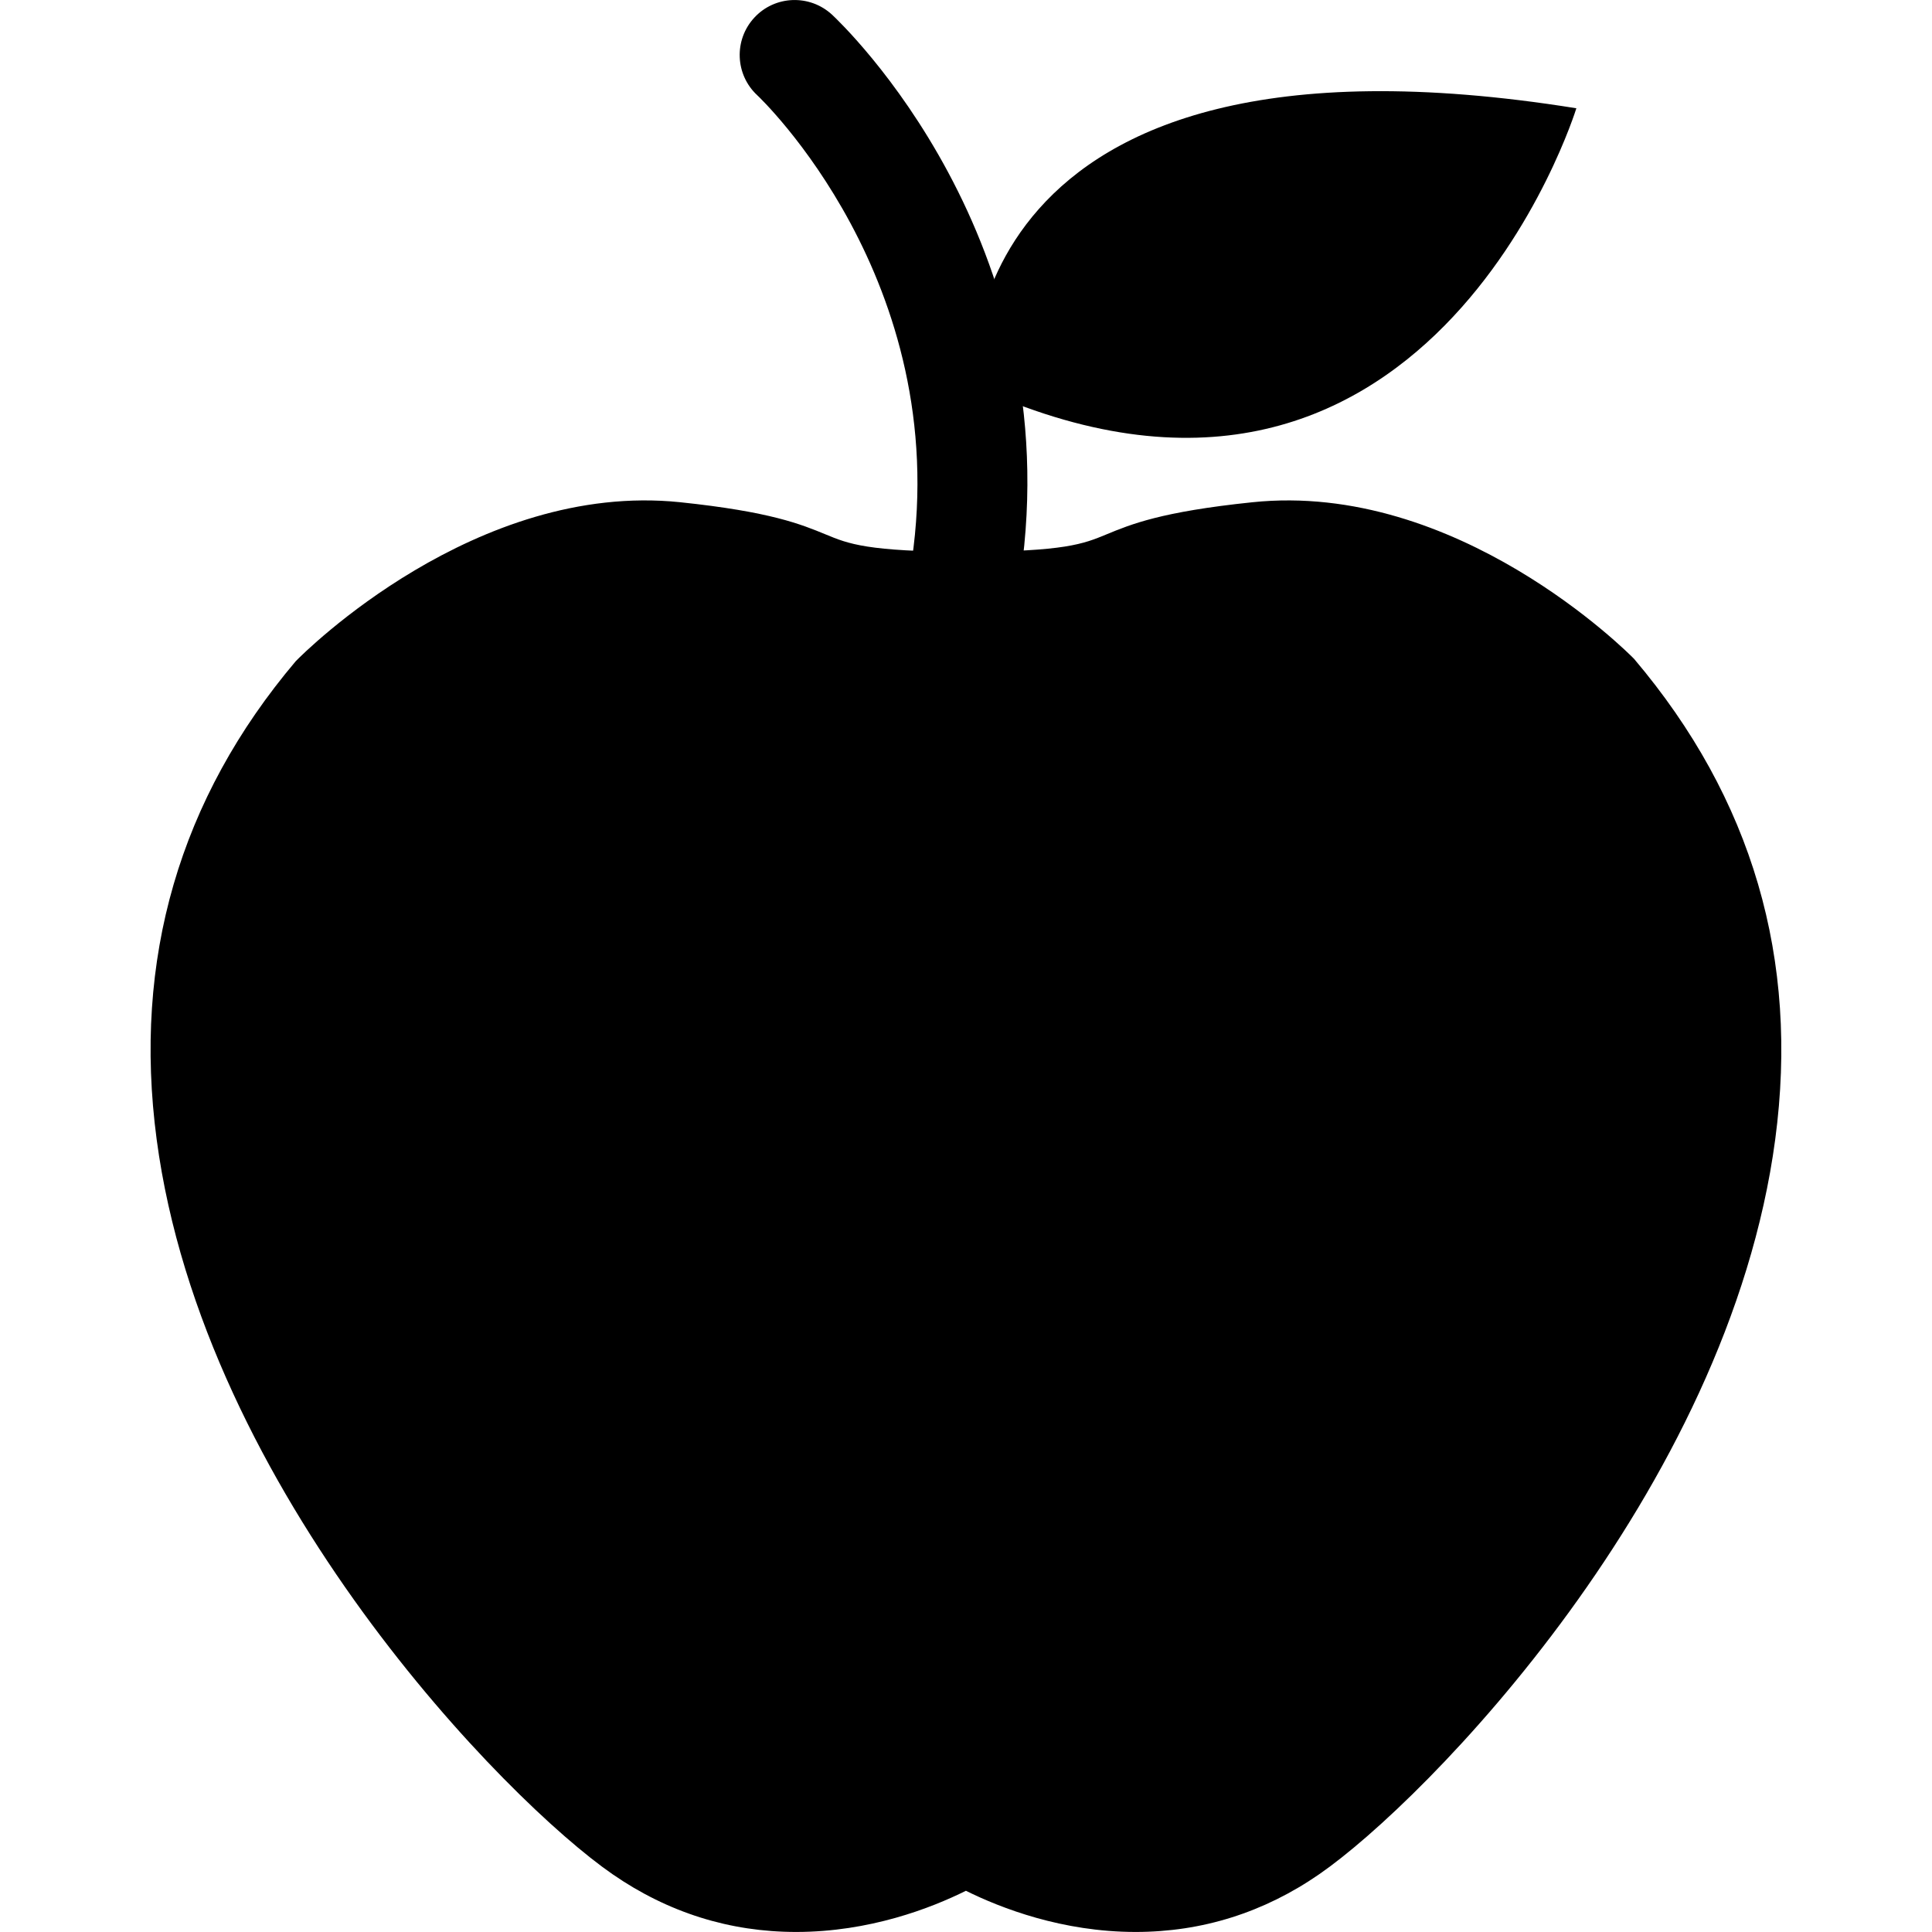
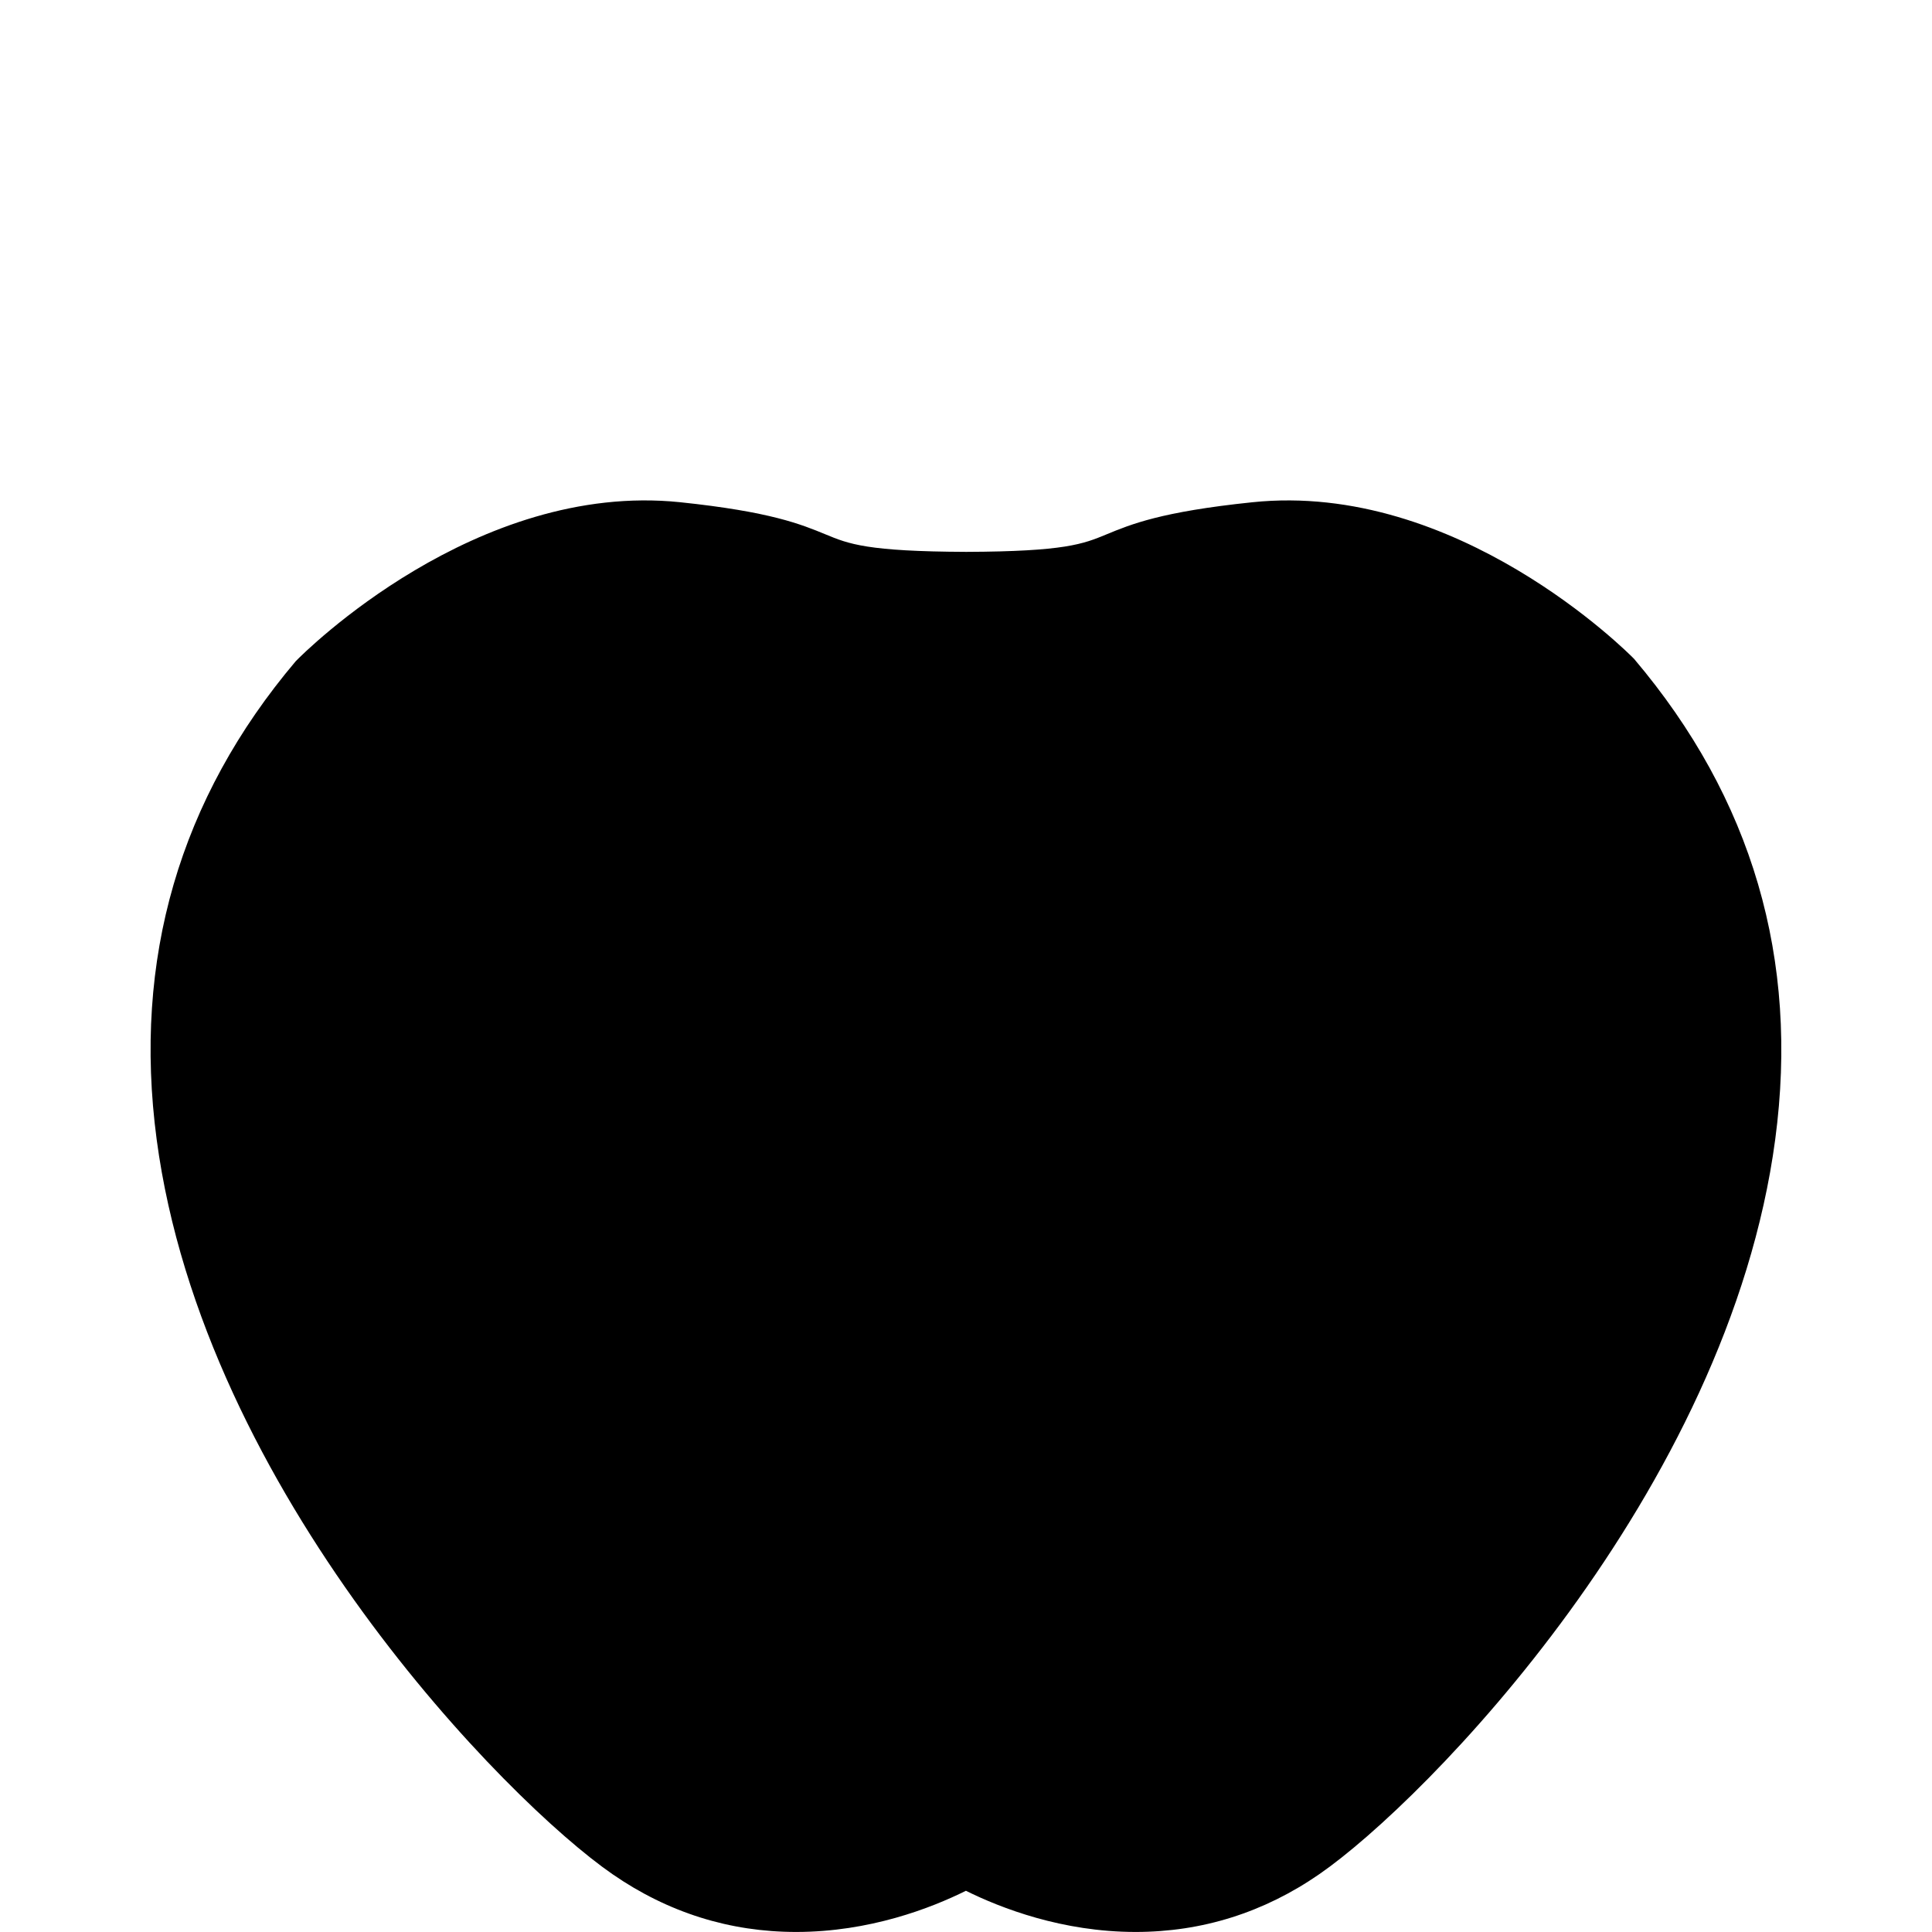
<svg xmlns="http://www.w3.org/2000/svg" viewBox="0 0 48 48">
  <path d="M40.604 16.375c-.166-.17-4.408-4.43-9.495-3.896-2.257.234-3.013.547-3.62.798-.575.238-1.03.425-3.485.434-2.463-.01-2.918-.196-3.492-.434-.608-.25-1.364-.564-3.62-.8-5.067-.522-9.325 3.723-9.544 3.95-2.89 3.416-4.05 7.412-3.456 11.88 1.166 8.77 8.708 16.45 11.323 18.255 1.38.954 2.916 1.437 4.565 1.437 1.825 0 3.35-.592 4.218-1.023.868.43 2.393 1.023 4.218 1.023 1.648 0 3.186-.483 4.565-1.438 2.615-1.805 10.158-9.485 11.324-18.254.596-4.468-.566-8.465-3.503-11.933z" />
-   <path d="M24.002 15.495c-.066 0-.133-.004-.2-.015-.745-.11-1.26-.802-1.15-1.547 1.02-6.97-3.79-11.523-3.84-11.568-.55-.512-.583-1.375-.07-1.928.512-.553 1.376-.584 1.93-.072.24.224 5.906 5.59 4.68 13.964-.102.677-.684 1.165-1.35 1.165z" />
-   <path d="M24.16 9.573S23.558.185 39.164 2.69c0 0-3.725 12.098-15.002 6.883z" />
</svg>